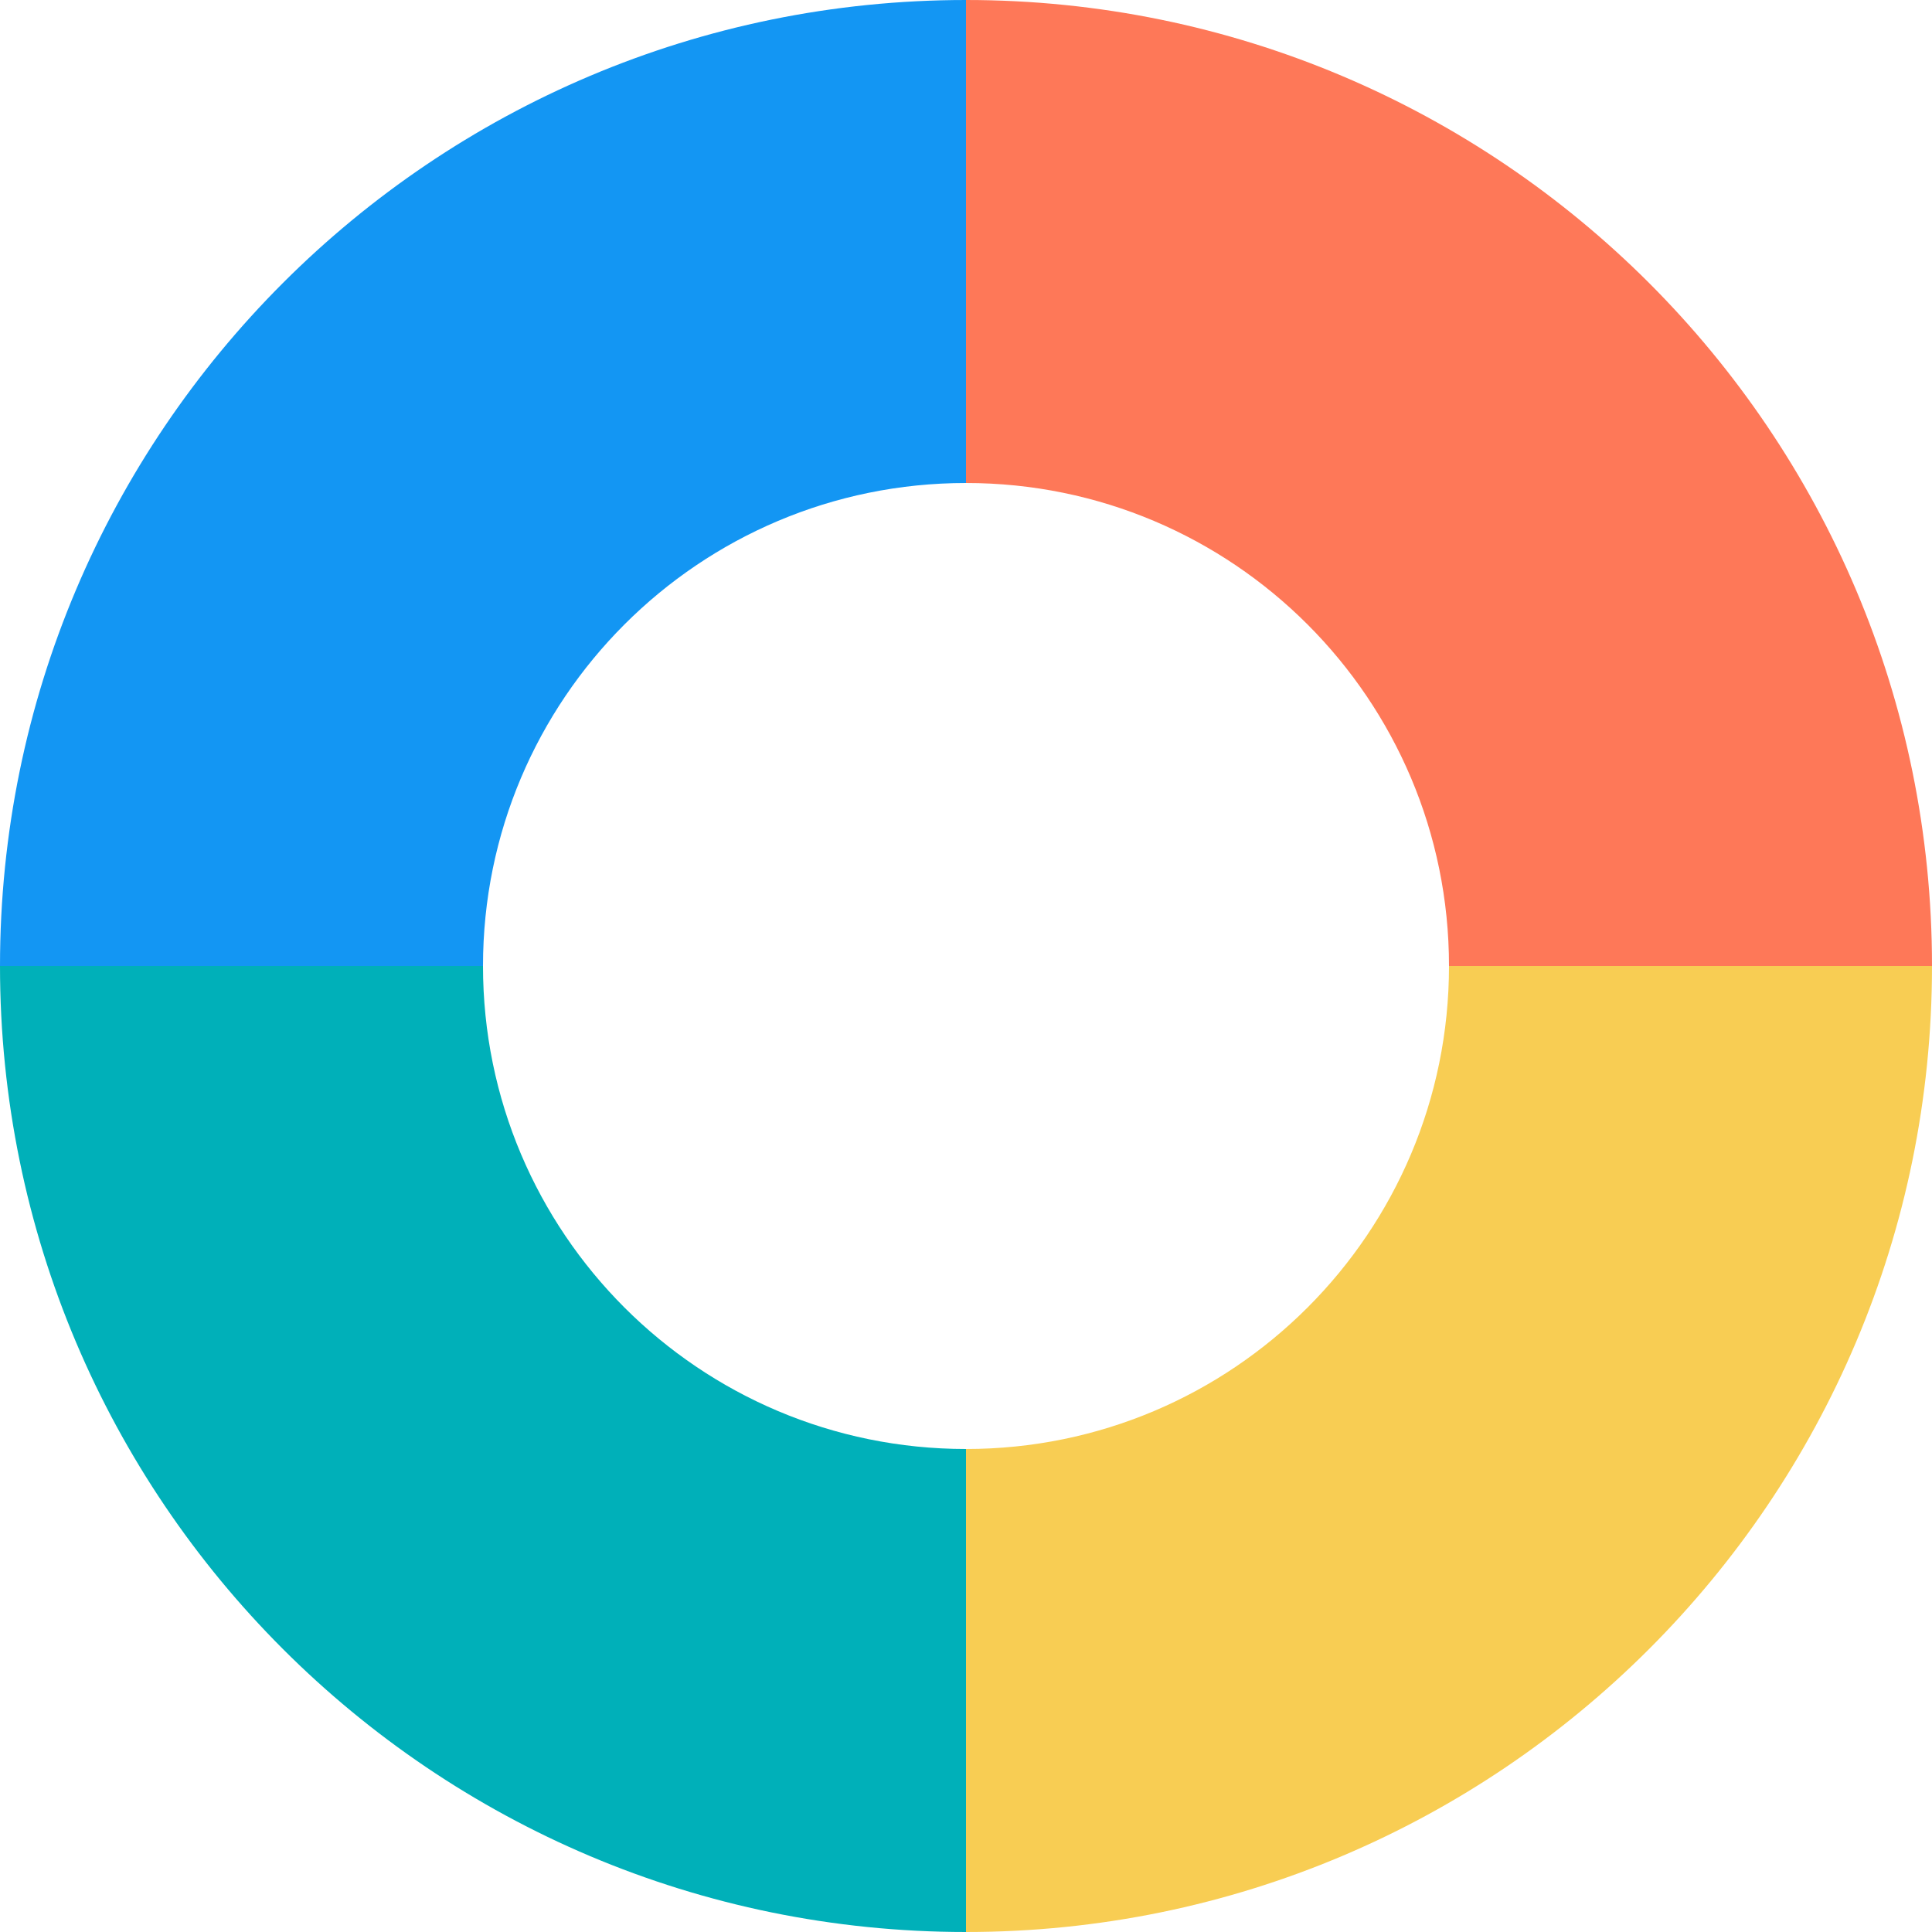
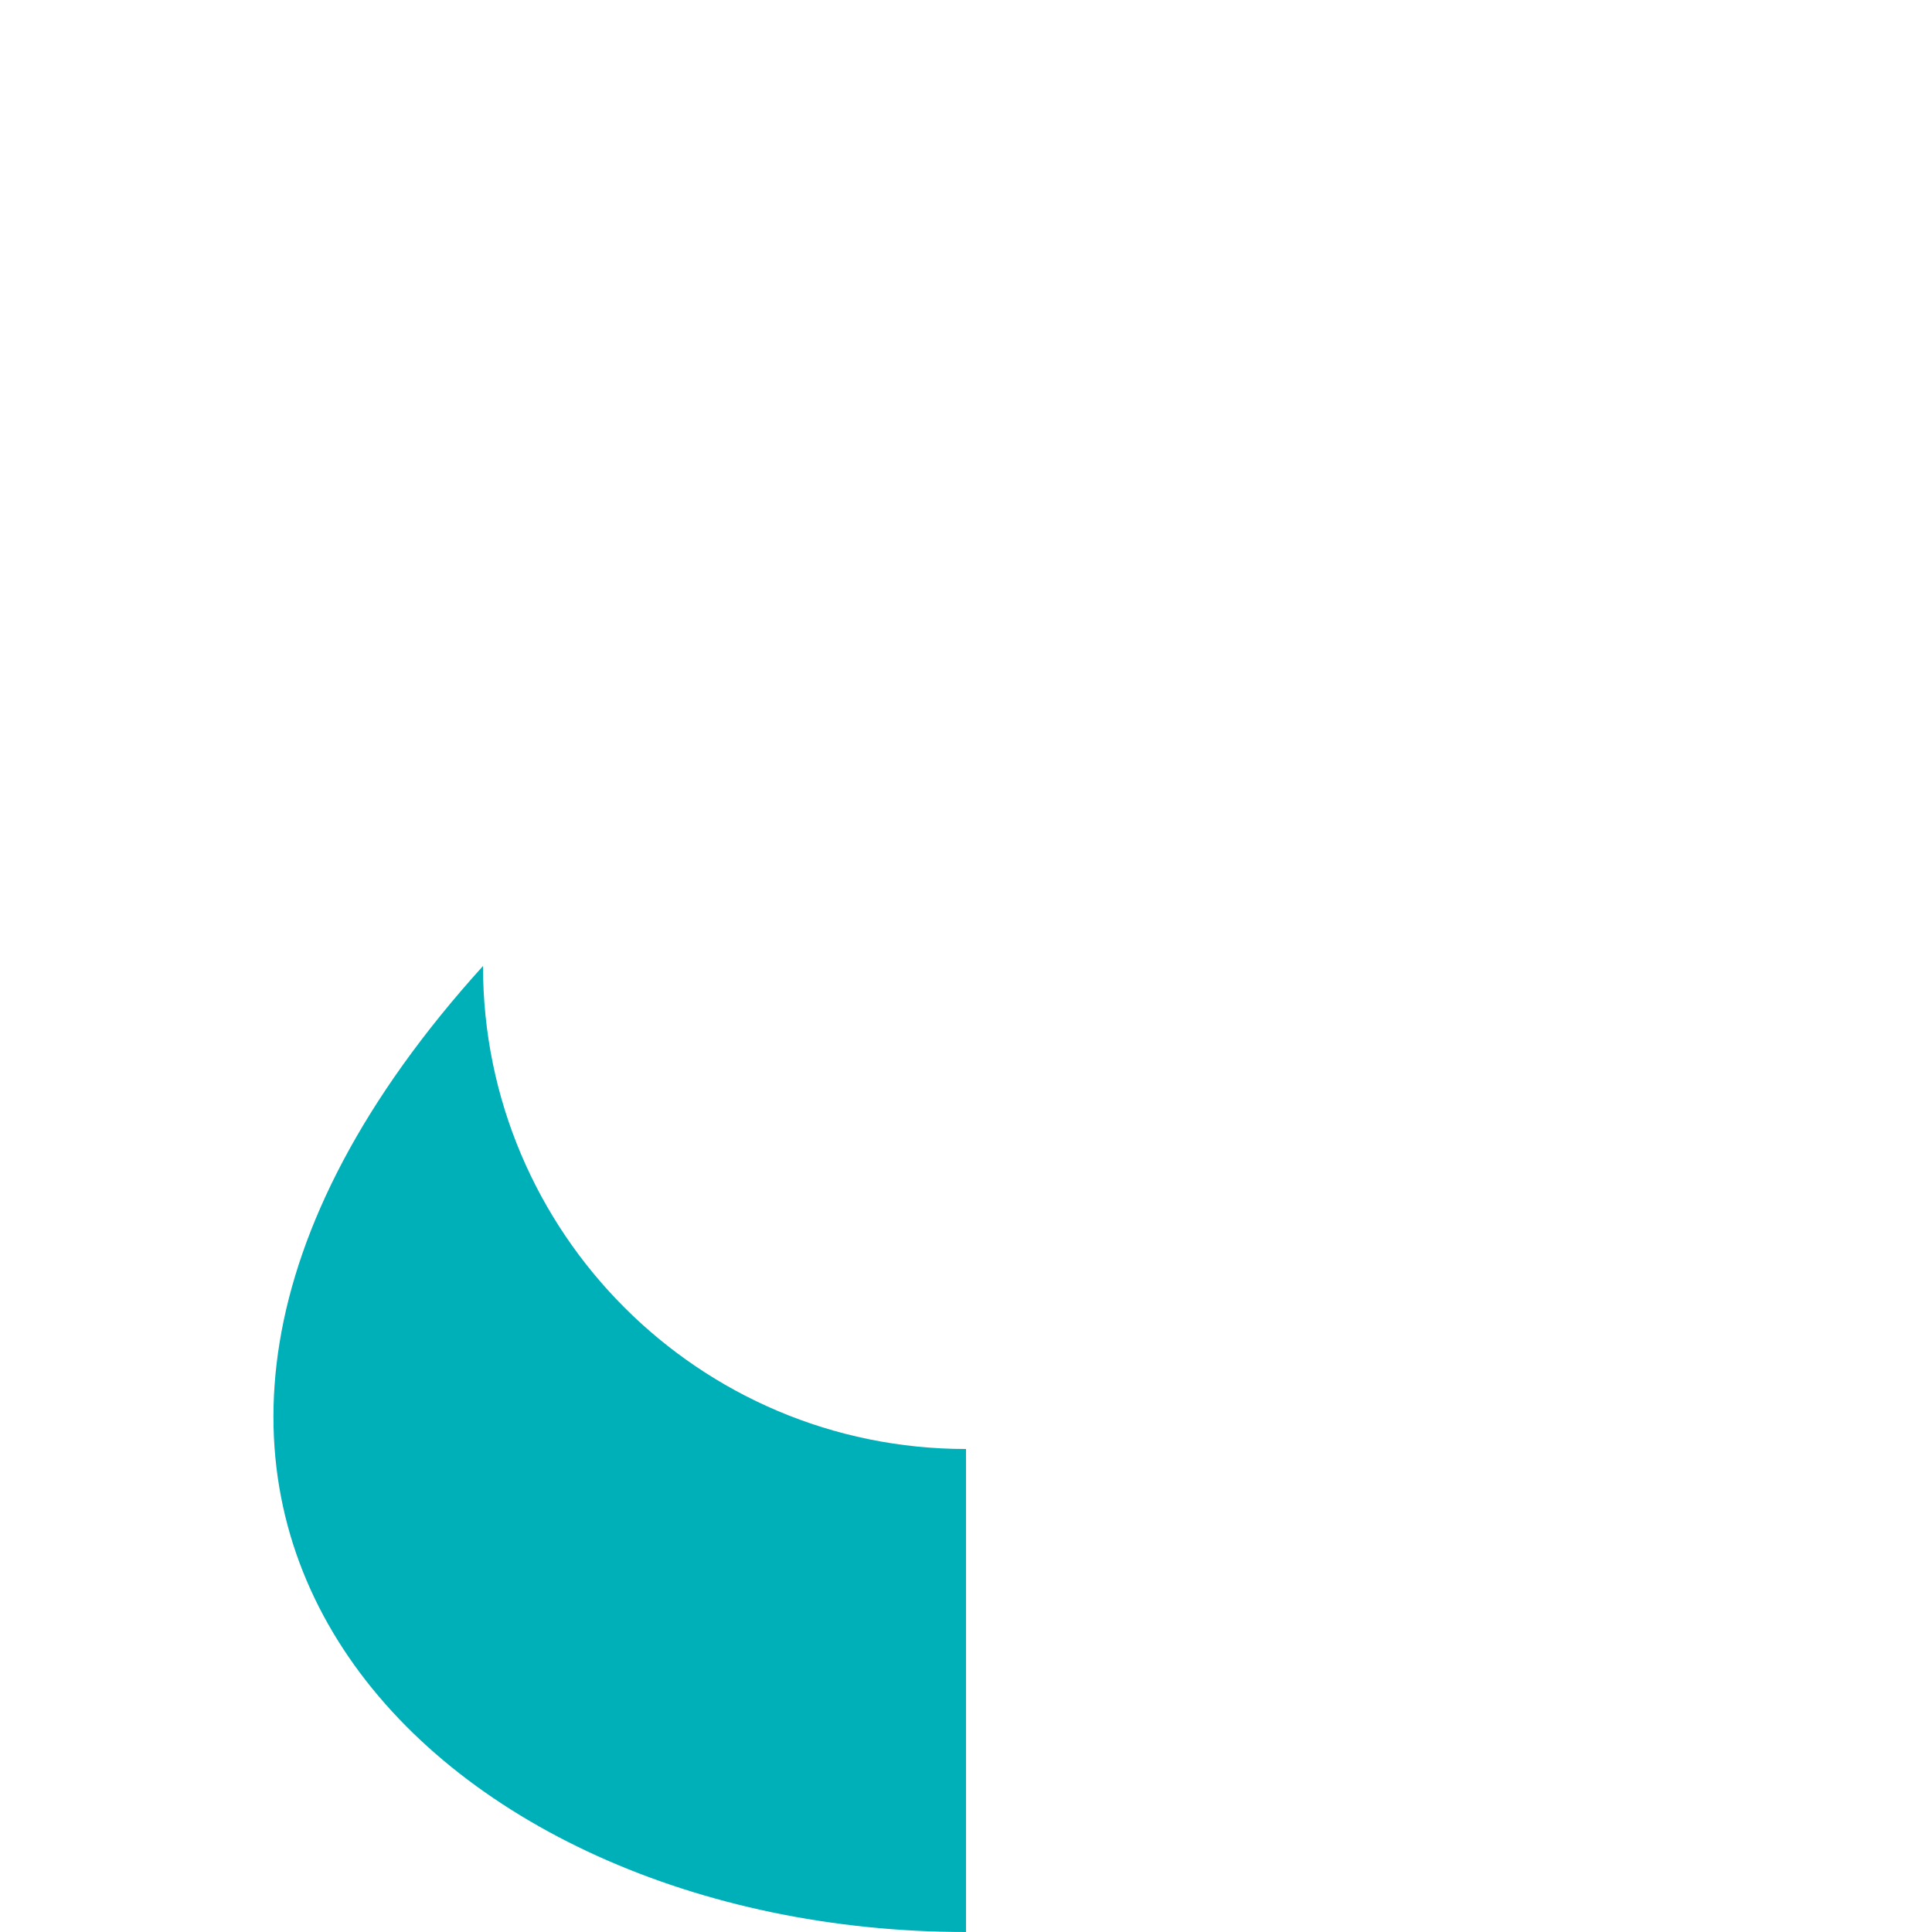
<svg xmlns="http://www.w3.org/2000/svg" id="a" data-name="Calque 1" width="24" height="24" viewBox="0 0 24 24">
-   <path d="M6,12c0-3.314,2.686-6,6-6V0C5.373,0,0,5.373,0,12h6Z" fill="#1396f3" stroke-width="0" />
-   <path d="M12,6c3.314,0,6,2.686,6,6h6C24,5.373,18.627,0,12,0v6Z" fill="#fe7858" stroke-width="0" />
-   <path d="M18,12c0,3.314-2.686,6-6,6v6c6.627,0,12-5.373,12-12h-6Z" fill="#f8cd53" stroke-width="0" />
-   <path d="M12,18c-3.314,0-6-2.686-6-6H0C0,18.627,5.373,24,12,24v-6Z" fill="#00b0b9" stroke-width="0" />
+   <path d="M12,18c-3.314,0-6-2.686-6-6C0,18.627,5.373,24,12,24v-6Z" fill="#00b0b9" stroke-width="0" />
</svg>